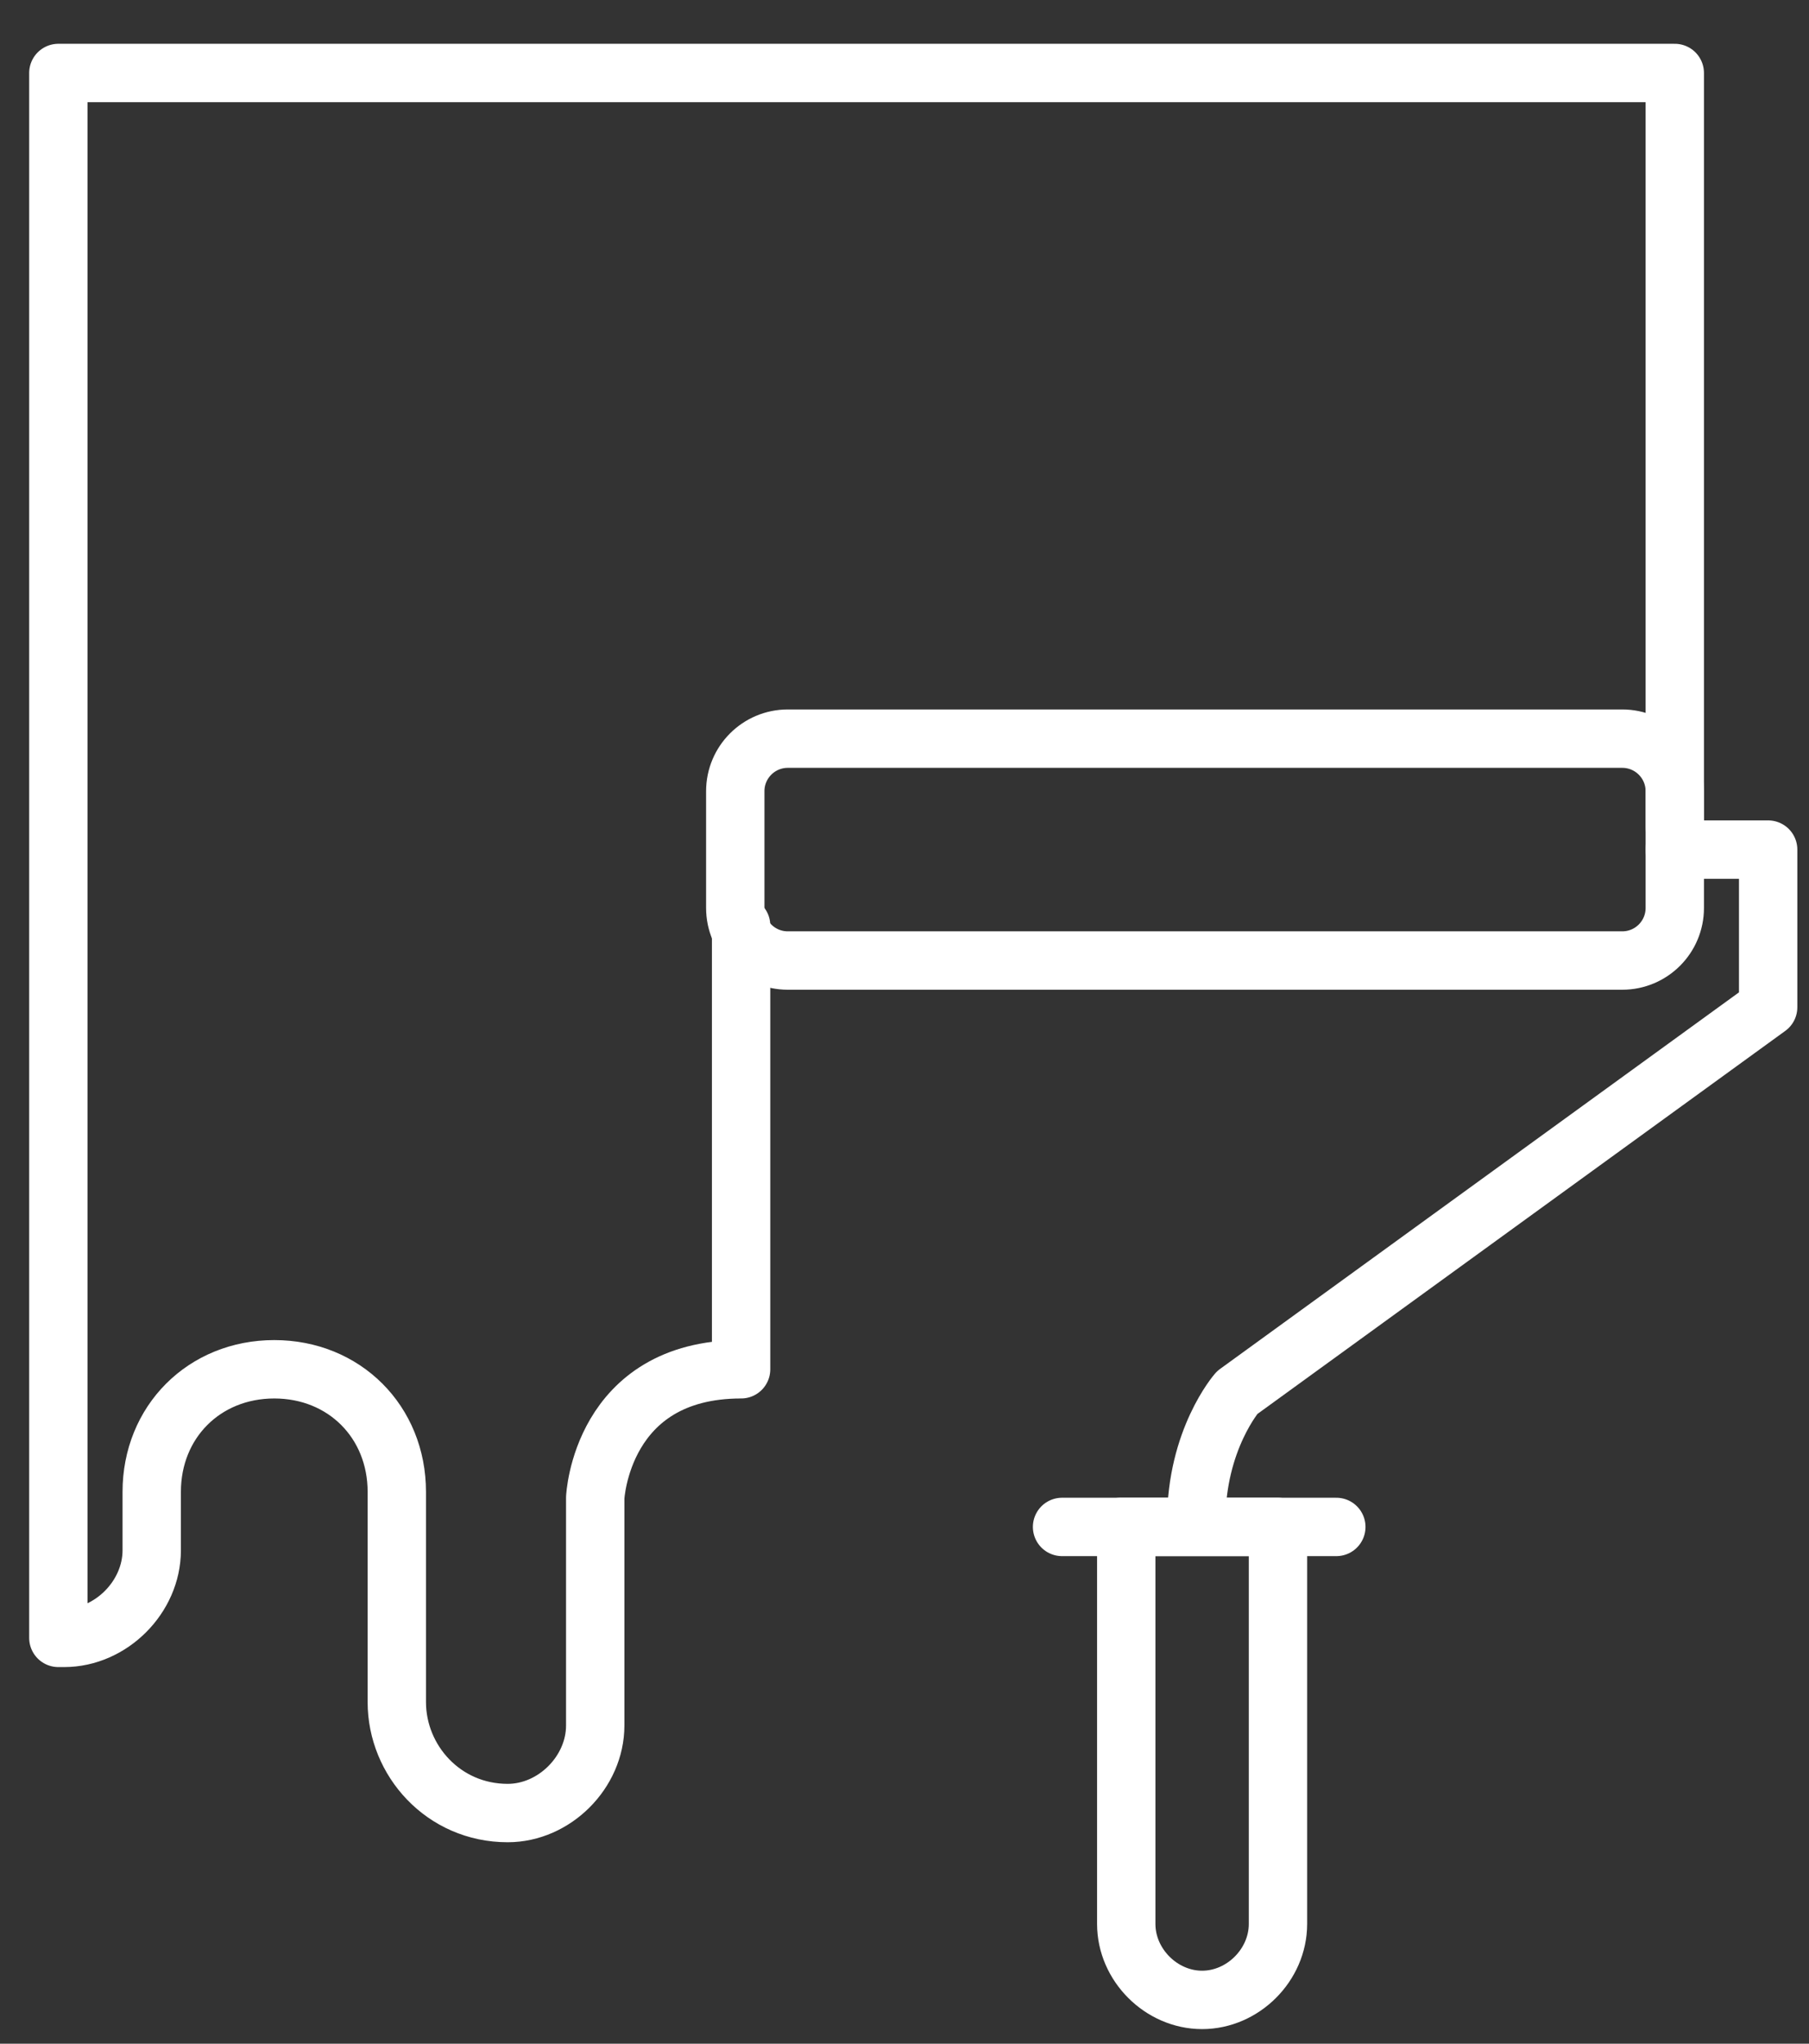
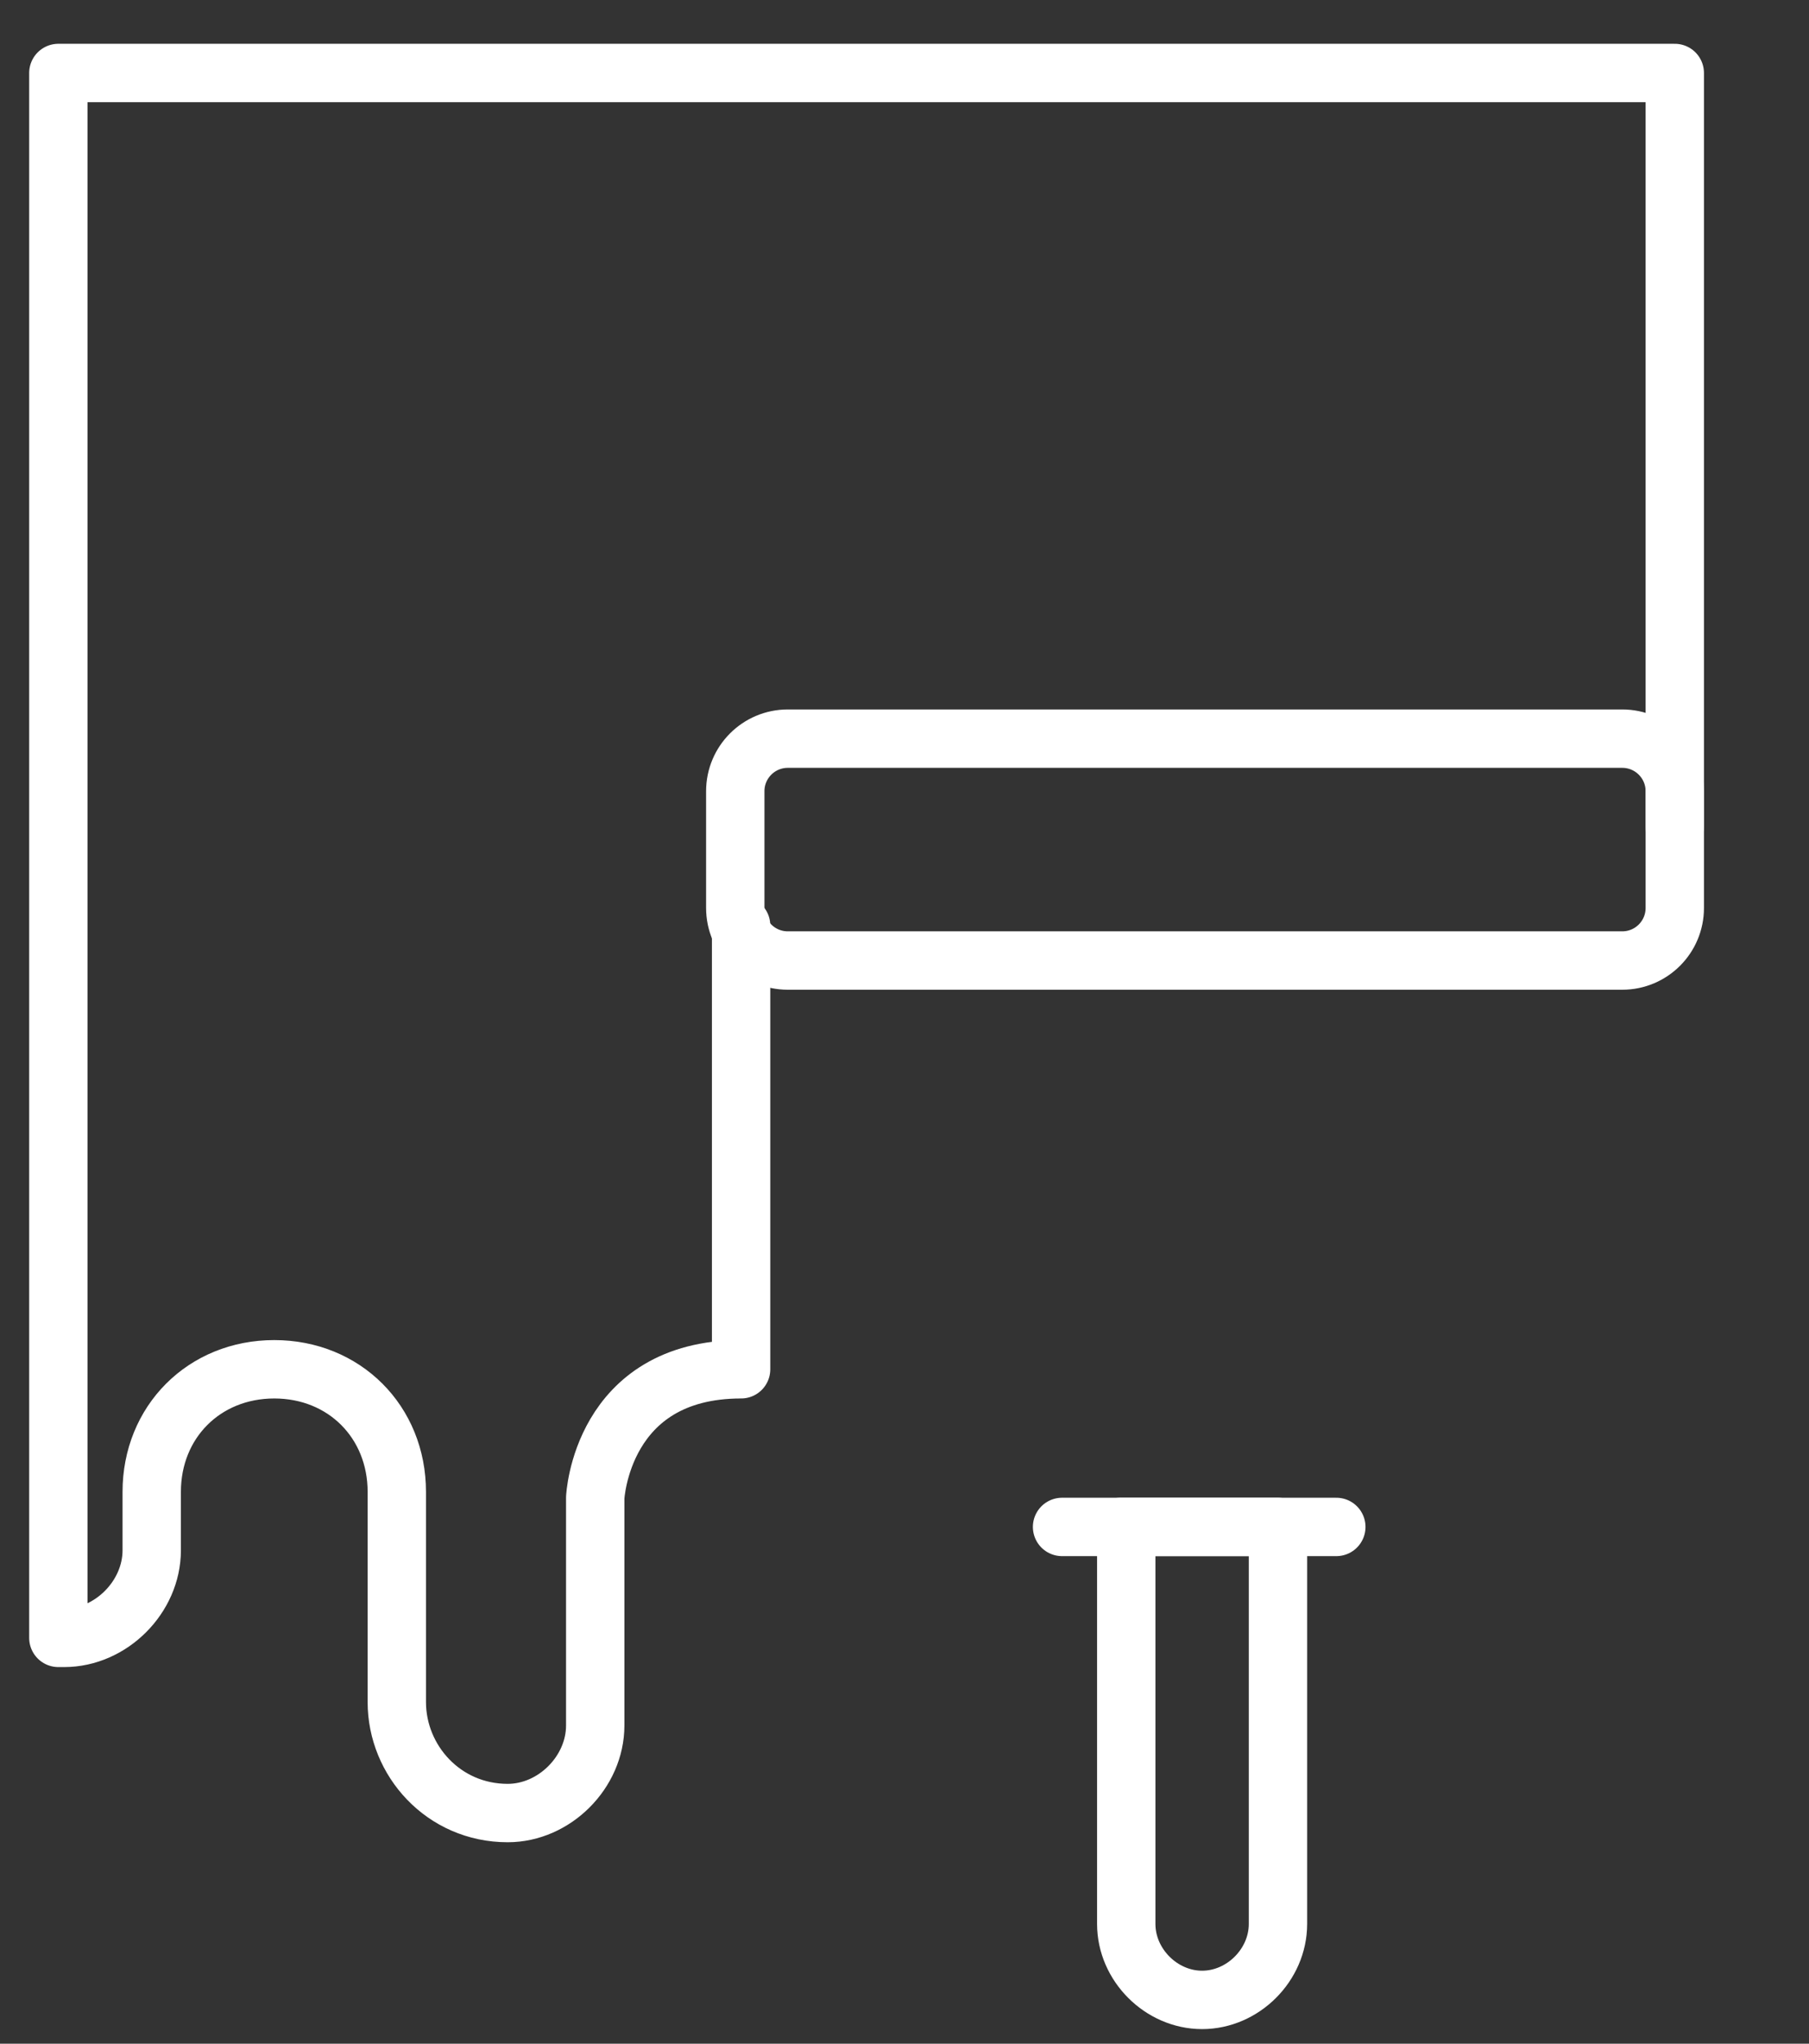
<svg xmlns="http://www.w3.org/2000/svg" width="31" height="35" viewBox="0 0 31 35" fill="none">
  <rect x="0" y="0" width="31" height="35" fill="#333333" stroke="none" />
  <g clip-path="url(#clip0_2092_2308)">
    <path d="M28.7 14.15V1.25H1V28.05H1.1C1.9 28.05 2.6 27.35 2.6 26.55V25.55C2.6 24.35 3.5 23.45 4.7 23.45C5.9 23.45 6.8 24.35 6.8 25.55V29.15C6.8 30.15 7.6 31.05 8.7 31.05C9.5 31.05 10.2 30.35 10.2 29.55V25.65C10.2 25.65 10.3 23.45 12.7 23.45V15.85" stroke="white" stroke-linecap="round" stroke-linejoin="round" />
    <path d="M27.8 12.65H13.5C13.003 12.65 12.6 13.053 12.6 13.55V15.55C12.6 16.047 13.003 16.45 13.5 16.45H27.8C28.297 16.45 28.7 16.047 28.7 15.55V13.55C28.7 13.053 28.297 12.65 27.8 12.65Z" stroke="white" stroke-linecap="round" stroke-linejoin="round" />
-     <path d="M28.7 14.55H30.3V17.25L21.2 23.85C21.2 23.85 20.5 24.65 20.5 26.05" stroke="white" stroke-linecap="round" stroke-linejoin="round" />
    <path d="M19.2 26.15H21.9V32.95C21.9 33.65 21.3 34.25 20.6 34.25C19.9 34.25 19.3 33.65 19.3 32.95V26.15H19.2Z" stroke="white" stroke-linecap="round" stroke-linejoin="round" />
    <path d="M18.2 26.15H22.9" stroke="white" stroke-linecap="round" stroke-linejoin="round" />
  </g>
  <defs>
    <clipPath id="clip0_2092_2308">
      <rect width="30.3" height="34" fill="white" transform="translate(0.5 0.75)" />
    </clipPath>
  </defs>
</svg>